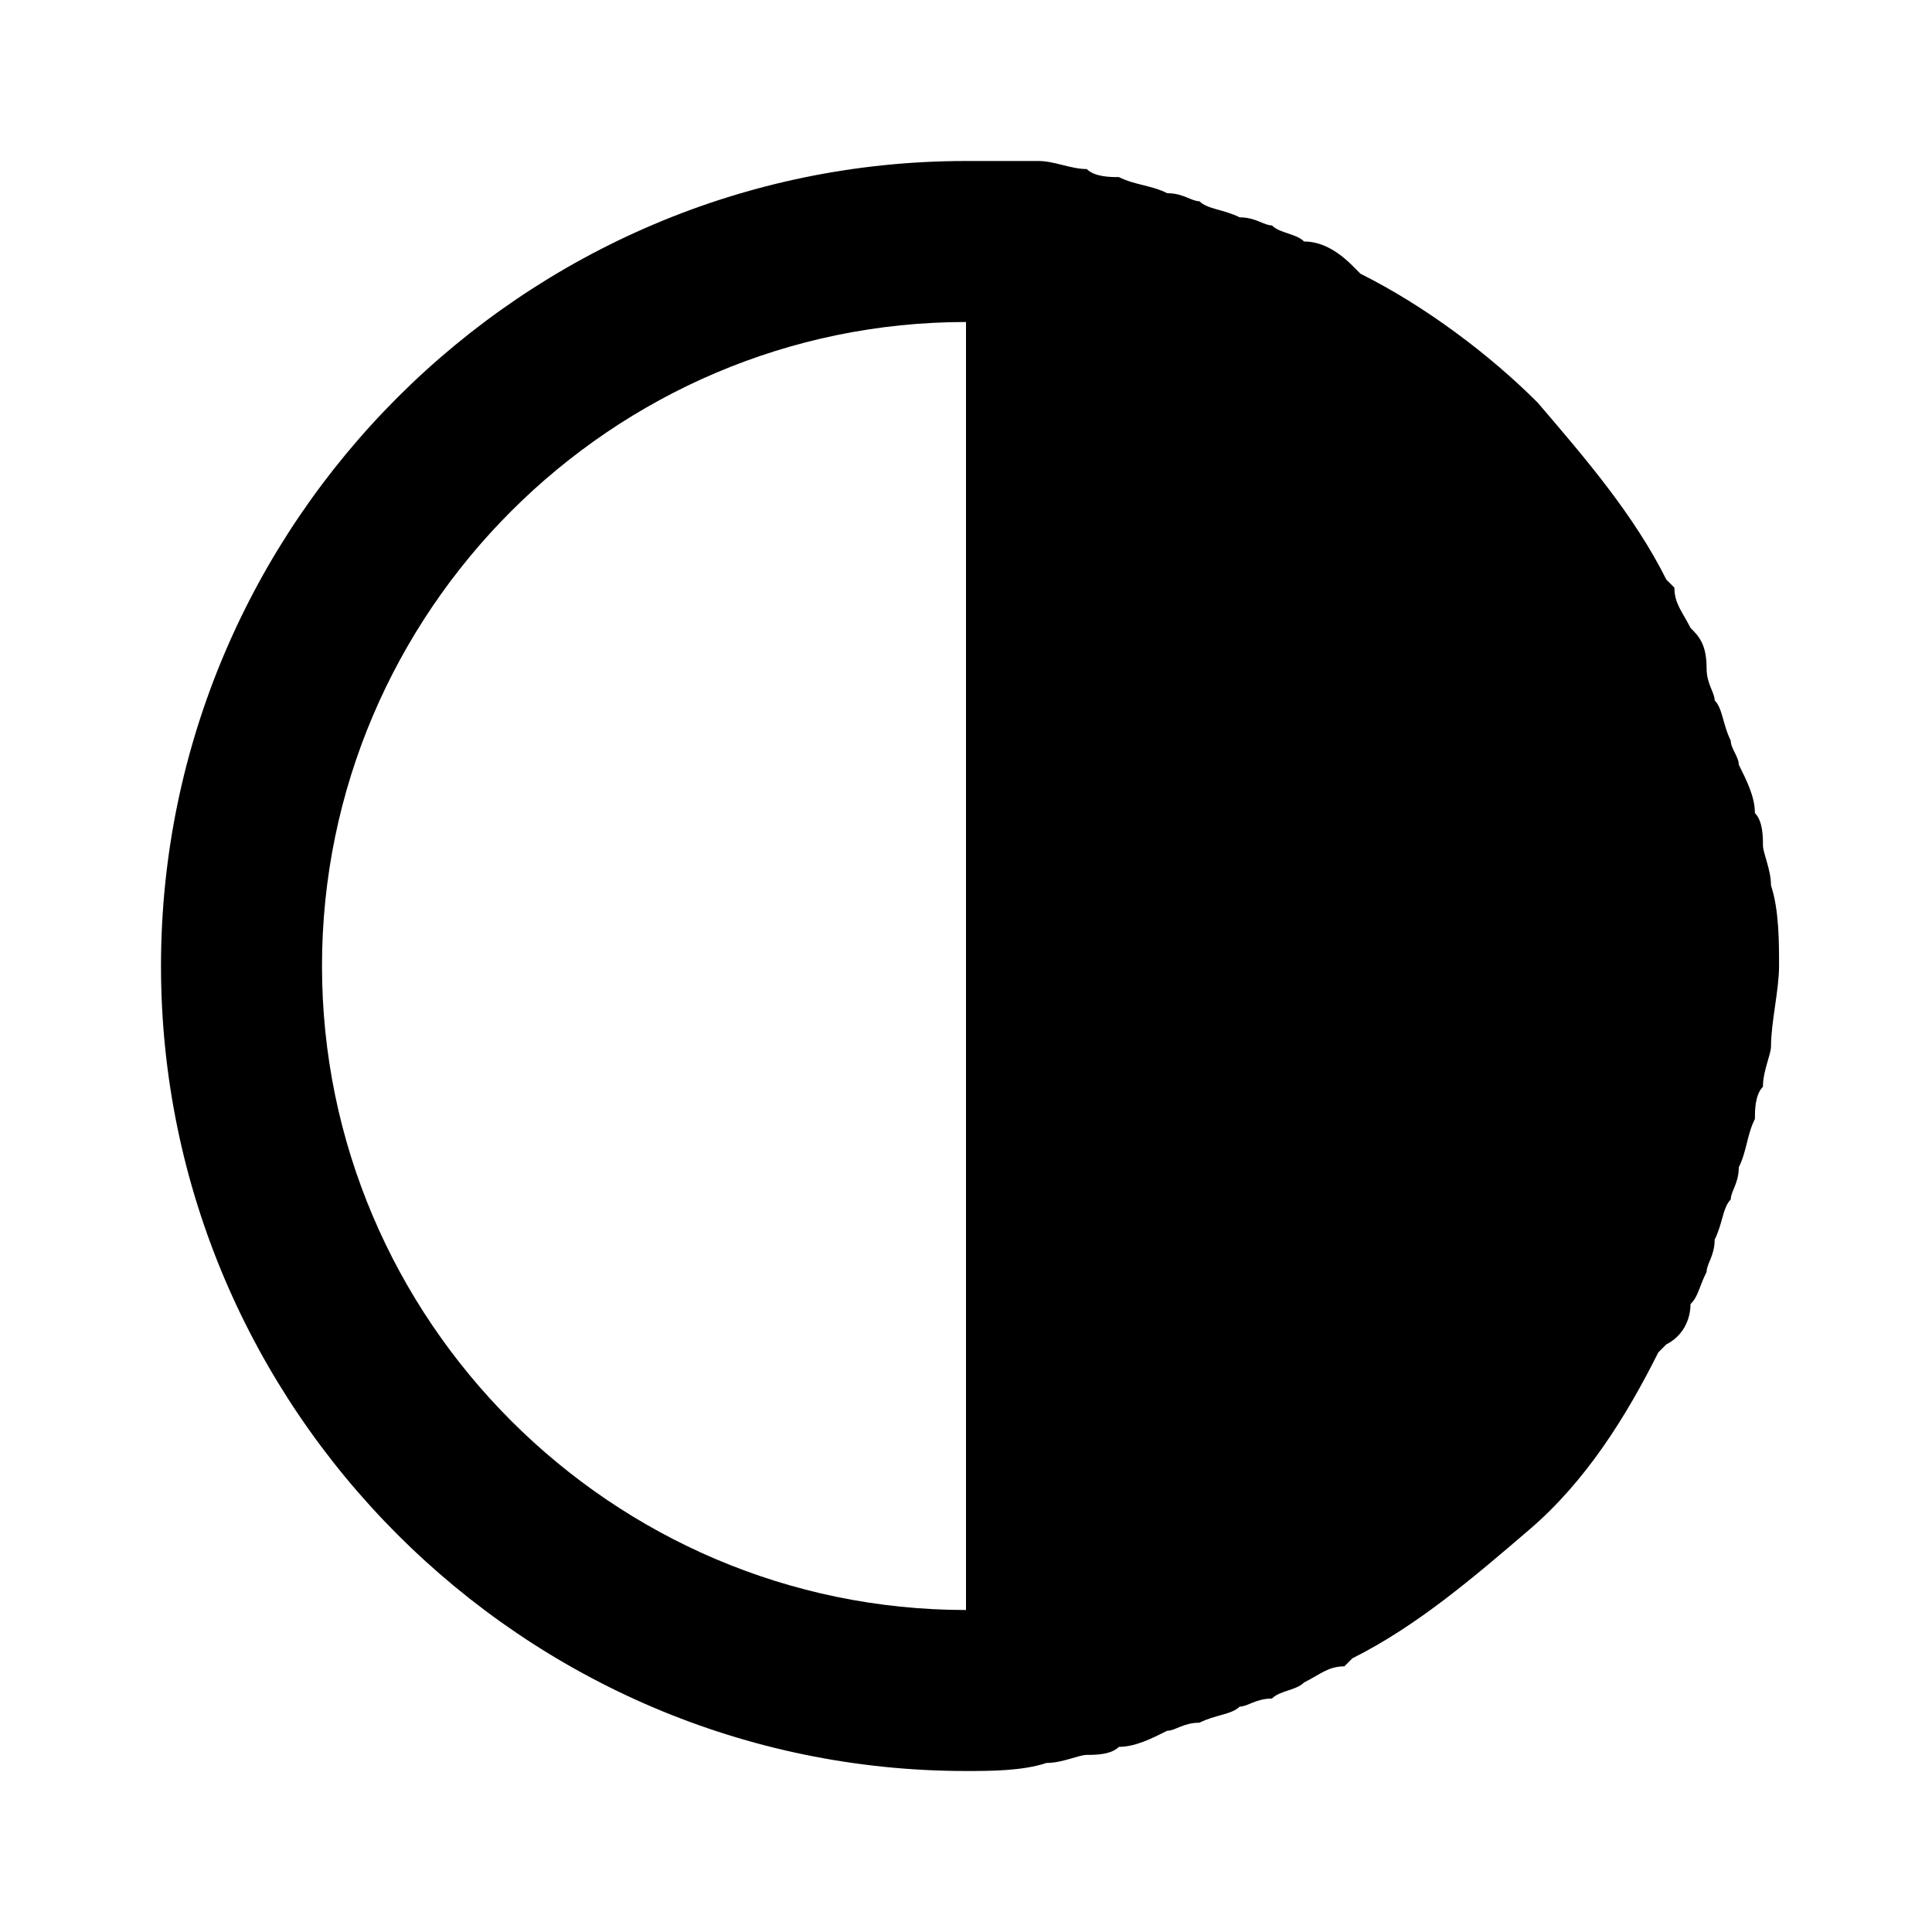
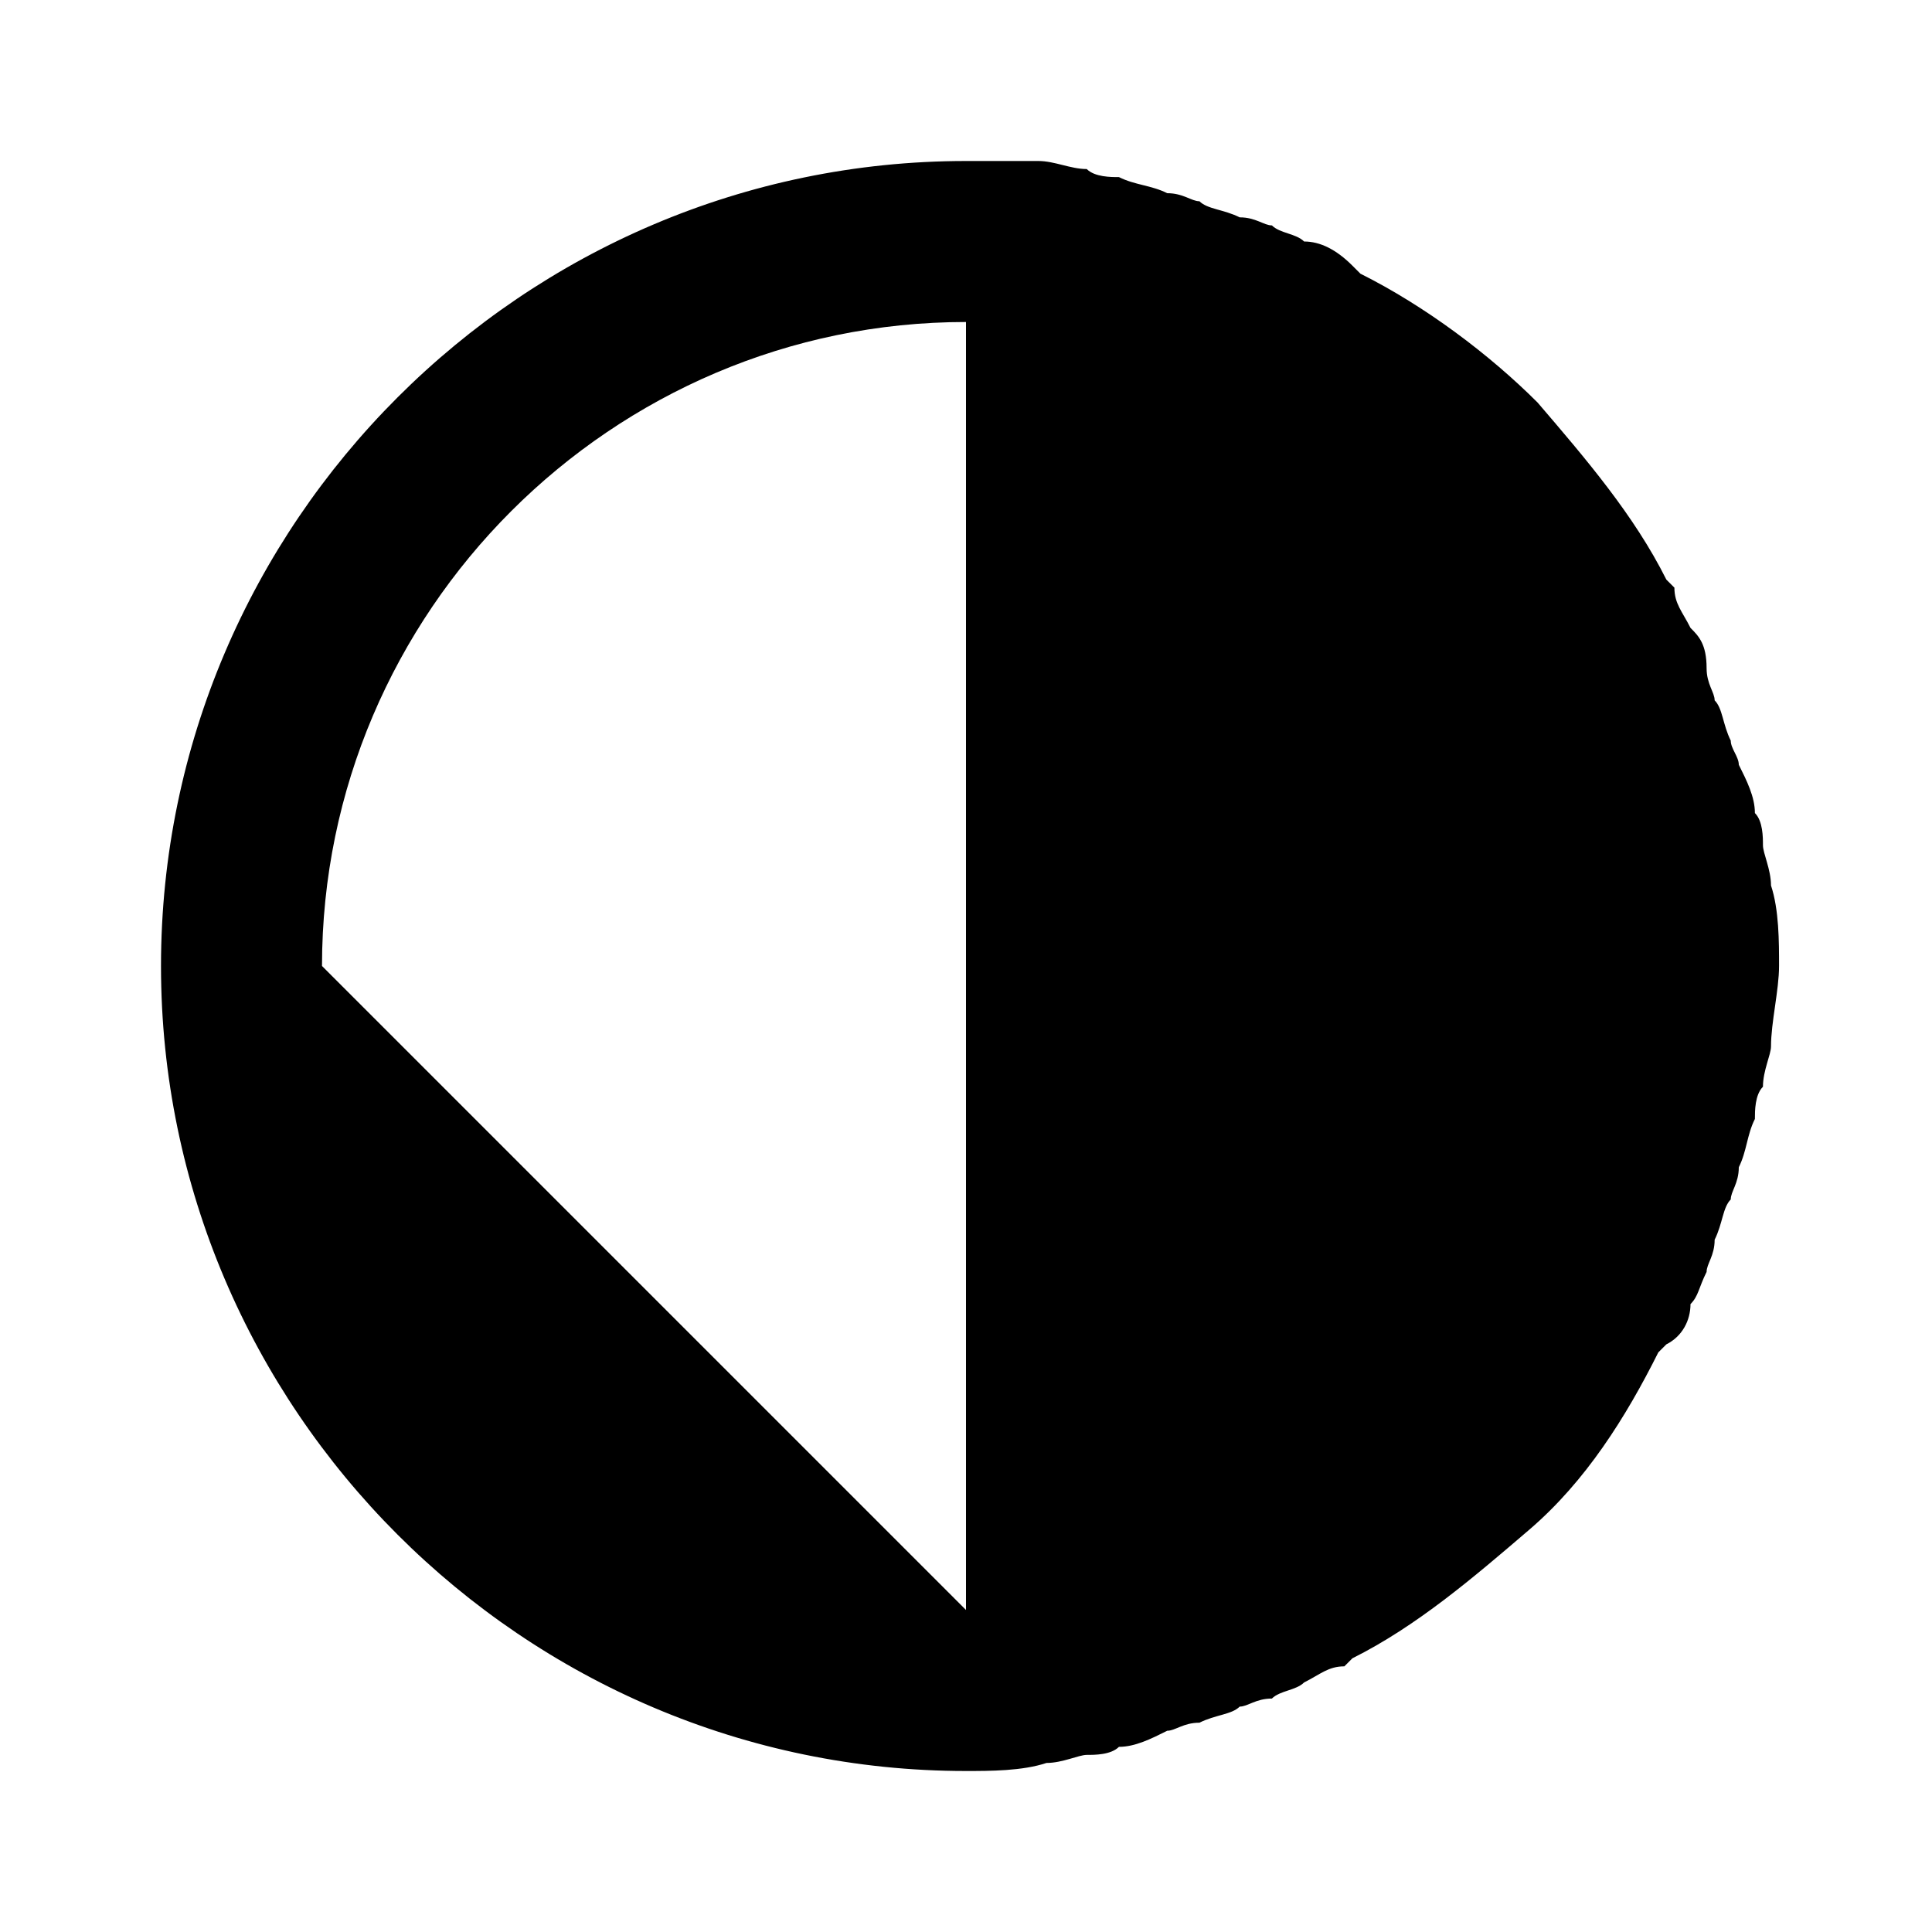
<svg xmlns="http://www.w3.org/2000/svg" version="1.1" id="Layer_1" x="0px" y="0px" viewBox="0 0 24 24" style="enable-background:new 0 0 24 24;" xml:space="preserve">
-   <path d="M21,16.2c0.1-0.1,0.1-0.2,0.2-0.4c0,0,0,0,0,0c0-0.1,0.1-0.2,0.1-0.4c0.1-0.2,0.1-0.4,0.2-0.5c0-0.1,0.1-0.2,0.1-0.4  c0.1-0.2,0.1-0.4,0.2-0.6c0-0.1,0-0.3,0.1-0.4c0-0.2,0.1-0.4,0.1-0.5c0-0.3,0.1-0.7,0.1-1s0-0.7-0.1-1c0-0.2-0.1-0.4-0.1-0.5  c0-0.1,0-0.3-0.1-0.4c0-0.2-0.1-0.4-0.2-0.6c0-0.1-0.1-0.2-0.1-0.3c-0.1-0.2-0.1-0.4-0.2-0.5c0-0.1-0.1-0.2-0.1-0.4c0,0,0,0,0,0  C21.2,8,21.1,7.9,21,7.8c-0.1-0.2-0.2-0.3-0.2-0.5c0,0-0.1-0.1-0.1-0.1c-0.4-0.8-1-1.5-1.6-2.2c-0.6-0.6-1.4-1.2-2.2-1.6  c0,0-0.1-0.1-0.1-0.1C16.6,3.1,16.4,3,16.2,3c-0.1-0.1-0.3-0.1-0.4-0.2c0,0,0,0,0,0c-0.1,0-0.2-0.1-0.4-0.1  c-0.2-0.1-0.4-0.1-0.5-0.2c-0.1,0-0.2-0.1-0.4-0.1c-0.2-0.1-0.4-0.1-0.6-0.2c-0.1,0-0.3,0-0.4-0.1c-0.2,0-0.4-0.1-0.6-0.1  C12.7,2,12.3,2,12,2C6.5,2,2,6.5,2,12c0,5.5,4.5,10,10,10c0.3,0,0.7,0,1-0.1c0.2,0,0.4-0.1,0.5-0.1c0.1,0,0.3,0,0.4-0.1  c0.2,0,0.4-0.1,0.6-0.2c0.1,0,0.2-0.1,0.4-0.1c0.2-0.1,0.4-0.1,0.5-0.2c0.1,0,0.2-0.1,0.4-0.1c0,0,0,0,0,0c0.1-0.1,0.3-0.1,0.4-0.2  c0.2-0.1,0.3-0.2,0.5-0.2c0,0,0.1-0.1,0.1-0.1c0.8-0.4,1.5-1,2.2-1.6s1.2-1.4,1.6-2.2c0,0,0.1-0.1,0.1-0.1  C20.9,16.6,21,16.4,21,16.2z M4,12c0-4.4,3.6-8,8-8v8v8C7.6,20,4,16.4,4,12z" />
+   <path d="M21,16.2c0.1-0.1,0.1-0.2,0.2-0.4c0,0,0,0,0,0c0-0.1,0.1-0.2,0.1-0.4c0.1-0.2,0.1-0.4,0.2-0.5c0-0.1,0.1-0.2,0.1-0.4  c0.1-0.2,0.1-0.4,0.2-0.6c0-0.1,0-0.3,0.1-0.4c0-0.2,0.1-0.4,0.1-0.5c0-0.3,0.1-0.7,0.1-1s0-0.7-0.1-1c0-0.2-0.1-0.4-0.1-0.5  c0-0.1,0-0.3-0.1-0.4c0-0.2-0.1-0.4-0.2-0.6c0-0.1-0.1-0.2-0.1-0.3c-0.1-0.2-0.1-0.4-0.2-0.5c0-0.1-0.1-0.2-0.1-0.4c0,0,0,0,0,0  C21.2,8,21.1,7.9,21,7.8c-0.1-0.2-0.2-0.3-0.2-0.5c0,0-0.1-0.1-0.1-0.1c-0.4-0.8-1-1.5-1.6-2.2c-0.6-0.6-1.4-1.2-2.2-1.6  c0,0-0.1-0.1-0.1-0.1C16.6,3.1,16.4,3,16.2,3c-0.1-0.1-0.3-0.1-0.4-0.2c0,0,0,0,0,0c-0.1,0-0.2-0.1-0.4-0.1  c-0.2-0.1-0.4-0.1-0.5-0.2c-0.1,0-0.2-0.1-0.4-0.1c-0.2-0.1-0.4-0.1-0.6-0.2c-0.1,0-0.3,0-0.4-0.1c-0.2,0-0.4-0.1-0.6-0.1  C12.7,2,12.3,2,12,2C6.5,2,2,6.5,2,12c0,5.5,4.5,10,10,10c0.3,0,0.7,0,1-0.1c0.2,0,0.4-0.1,0.5-0.1c0.1,0,0.3,0,0.4-0.1  c0.2,0,0.4-0.1,0.6-0.2c0.1,0,0.2-0.1,0.4-0.1c0.2-0.1,0.4-0.1,0.5-0.2c0.1,0,0.2-0.1,0.4-0.1c0,0,0,0,0,0c0.1-0.1,0.3-0.1,0.4-0.2  c0.2-0.1,0.3-0.2,0.5-0.2c0,0,0.1-0.1,0.1-0.1c0.8-0.4,1.5-1,2.2-1.6s1.2-1.4,1.6-2.2c0,0,0.1-0.1,0.1-0.1  C20.9,16.6,21,16.4,21,16.2z M4,12c0-4.4,3.6-8,8-8v8v8z" />
</svg>